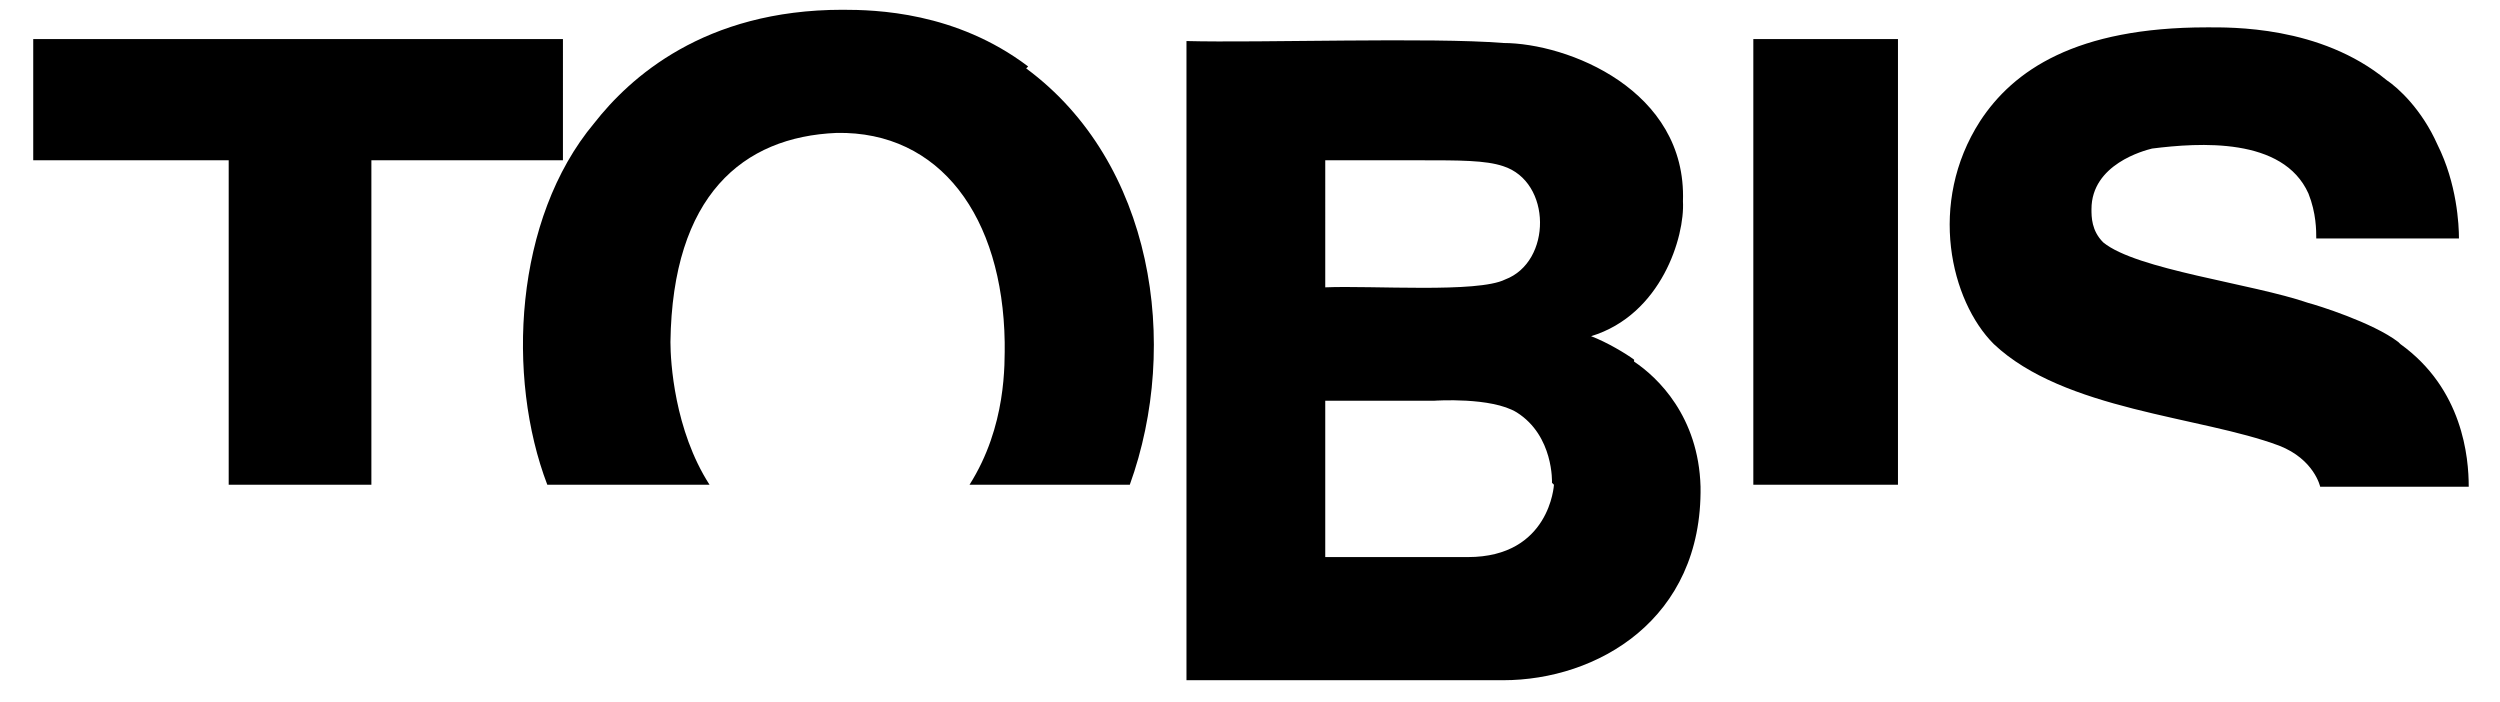
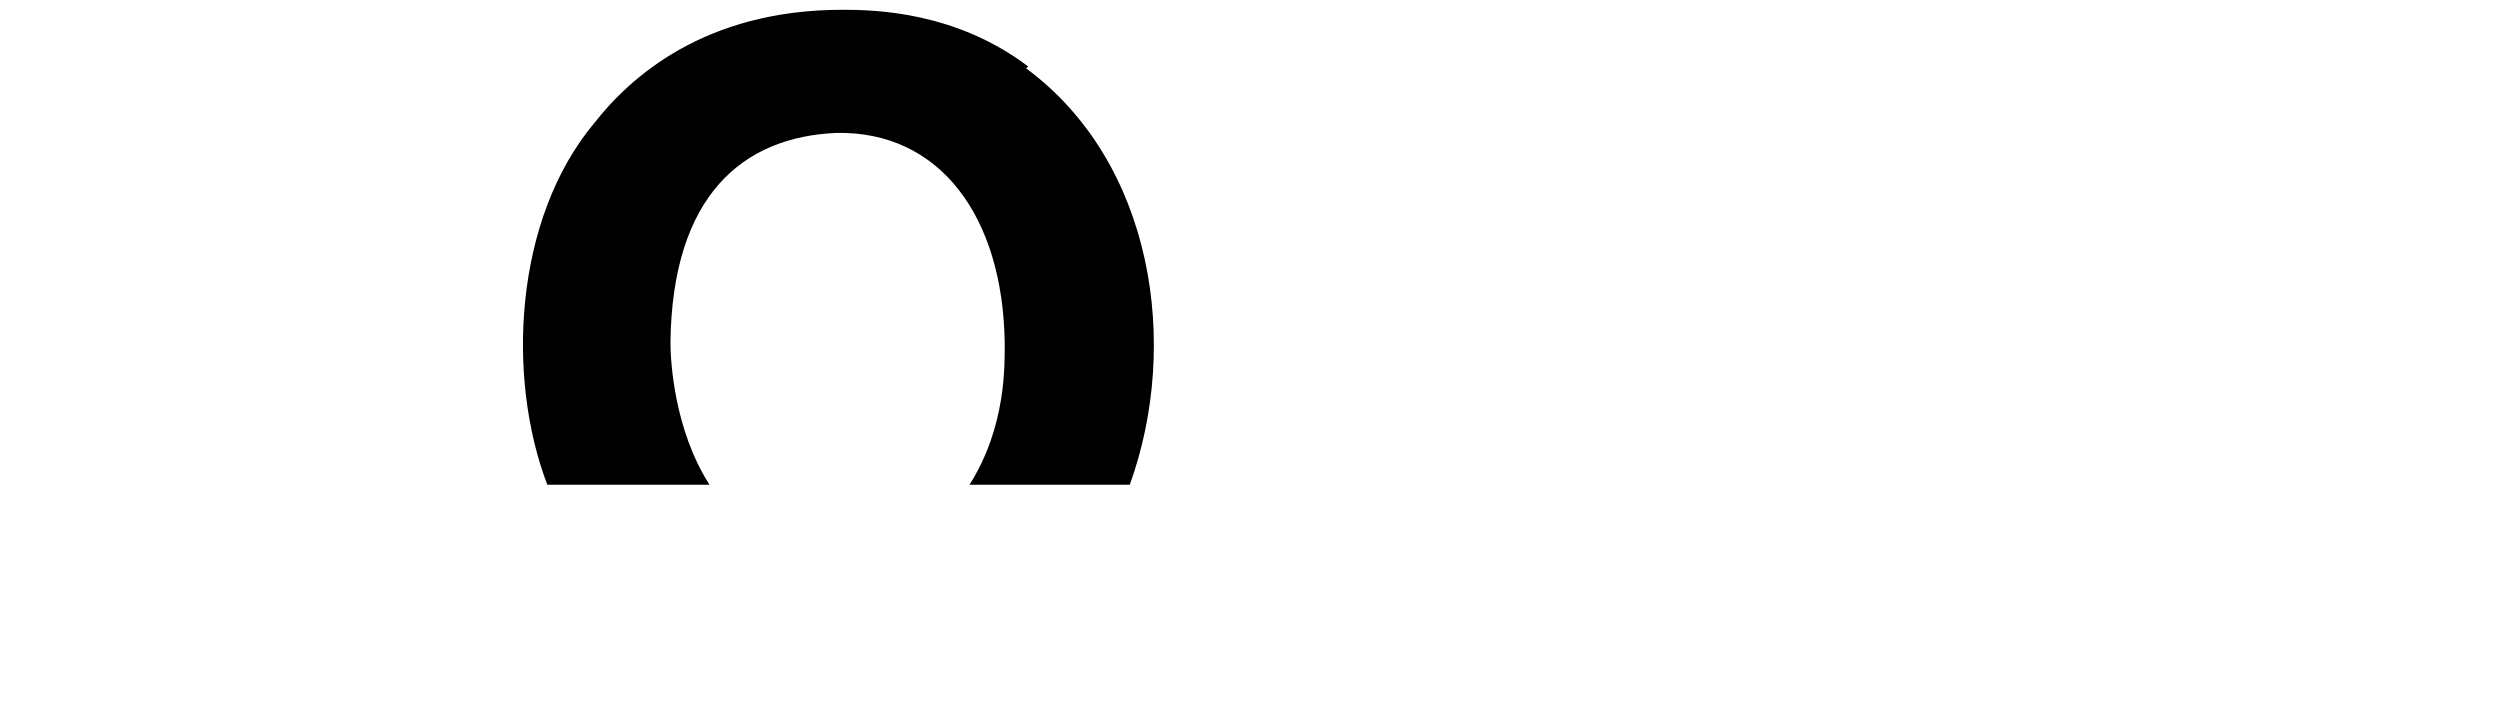
<svg xmlns="http://www.w3.org/2000/svg" viewBox="0 0 127.9 35.9">
  <path class="cls-1" d="M52.6 3.4C48.9.6 44.8.5 43.1.5 36 .5 32.2 4 30.4 6.3c-4.1 4.9-4.5 13-2.4 18.5h8.3c-1.8-2.8-2-6.3-2-7.3C34.4 10 38 7 42.8 6.8c5.3-.1 8.5 4.3 8.6 10.7 0 1.1.1 4.3-1.8 7.3h8.2c2.6-7.2 1.2-16.5-5.3-21.3Z" />
-   <path class="cls-1" d="M28.8 2H1.7v6.2h10v16.6H19V8.2h9.8V2zm54.8 16.4c-.4-.3-1.4-.9-2.2-1.2 3.6-1.1 4.8-5.1 4.7-6.9.2-5.7-5.9-8.1-9.2-8.1-3.6-.3-12.5 0-16.2-.1v32.7h16.2c4.8 0 10.2-3.1 10.1-9.9-.1-3.6-2.2-5.6-3.4-6.4ZM67.9 8.2h4.7c2.1 0 3.4 0 4.3.3 2.5.8 2.5 4.9.1 5.8-1.4.7-6.8.3-9.2.4V8.2Zm11.6 16.6s-.2 3.7-4.4 3.7h-7.3v-8h5.6s2.9-.2 4.2.6c1.9 1.2 1.8 3.6 1.8 3.6Zm43.2-7.3c-1.3-1-4.2-1.9-4.6-2-2.9-1-8.8-1.7-10.5-3.1-.6-.6-.6-1.3-.6-1.7 0-2.3 2.7-3 3.1-3.1 2.4-.3 6.7-.6 8 2.3.4 1 .4 1.9.4 2.3h7.3c0-.7-.1-2.8-1.1-4.8-.8-1.8-2-2.9-2.6-3.3-3.4-2.8-8-2.7-9.2-2.7-6.7 0-9.9 2.2-11.6 4.8-2.7 4.2-1.5 9.2.7 11.4 3.6 3.4 10.6 3.7 14.6 5.2 1.8.7 2.1 2.1 2.1 2.1h7.6c0-1.5-.3-5-3.5-7.3ZM89.7 2h7.4v22.8h-7.4z" />
</svg>